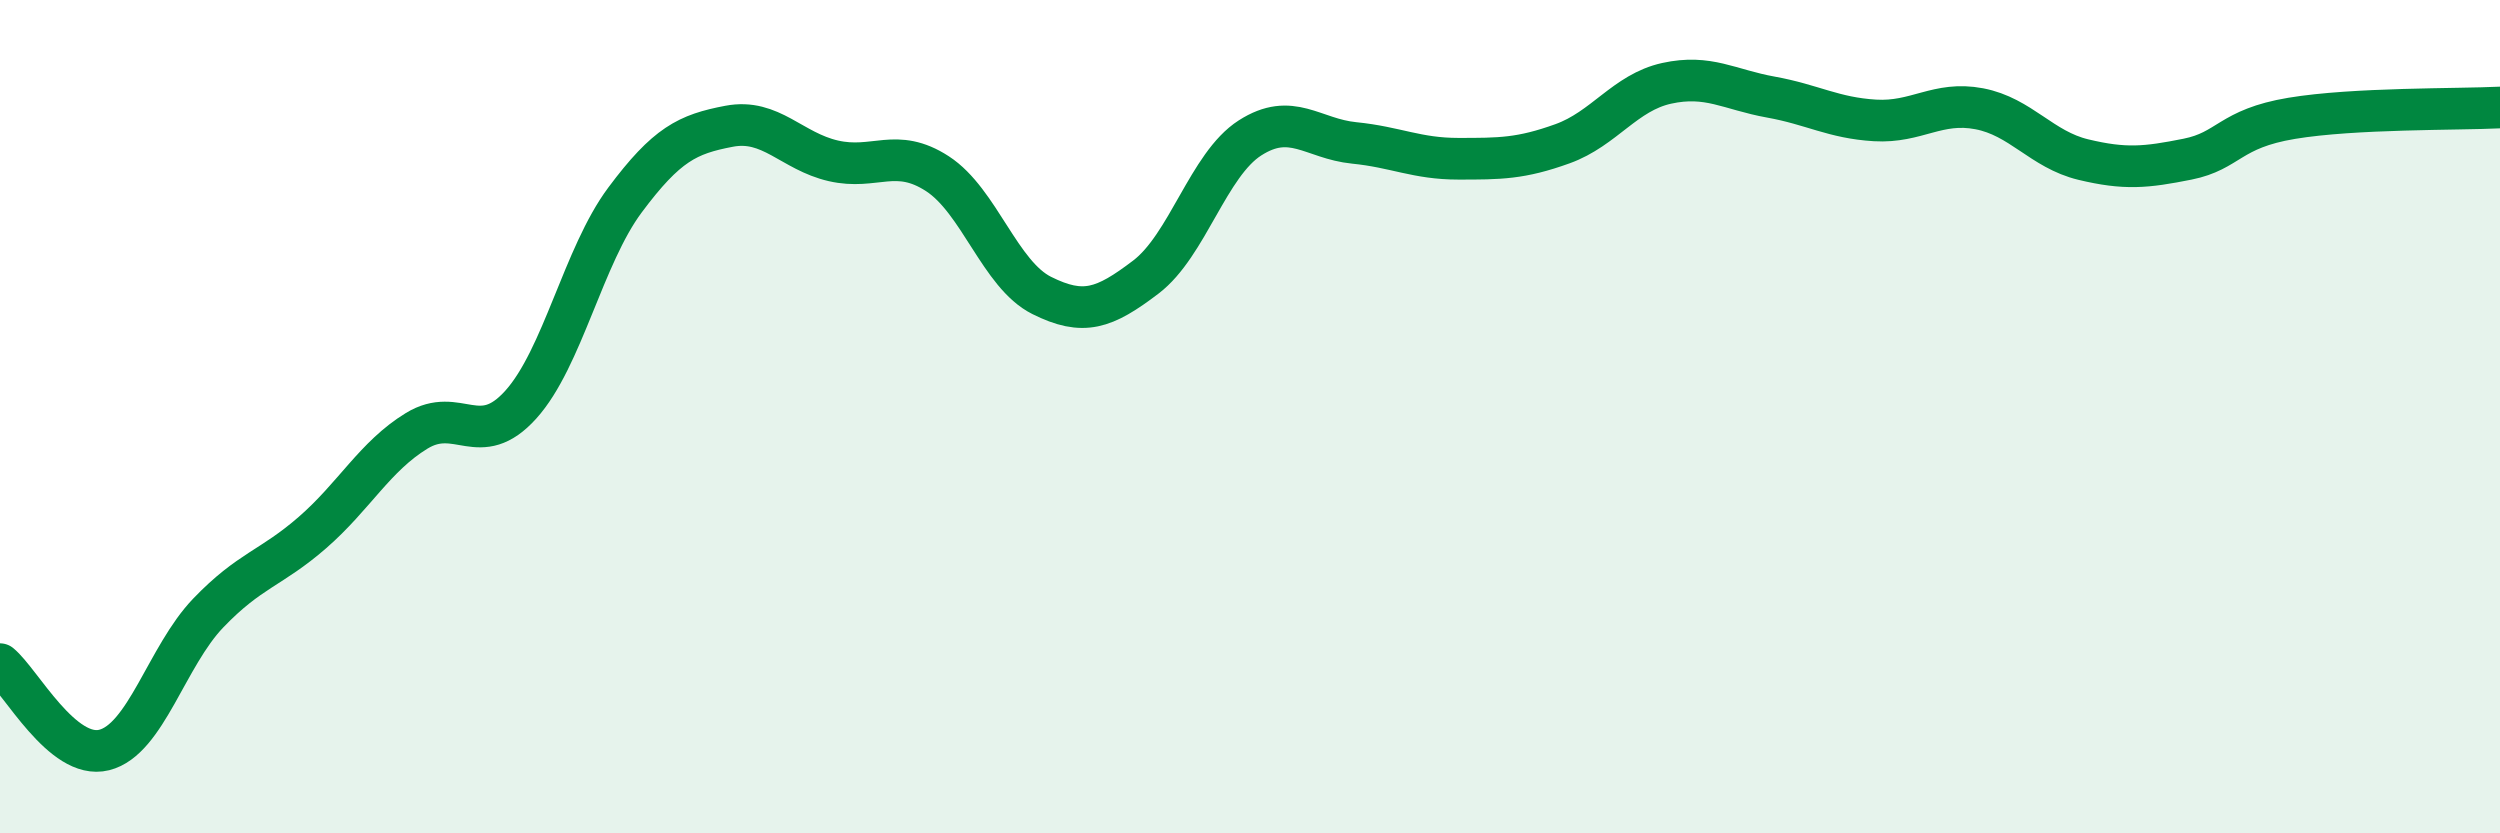
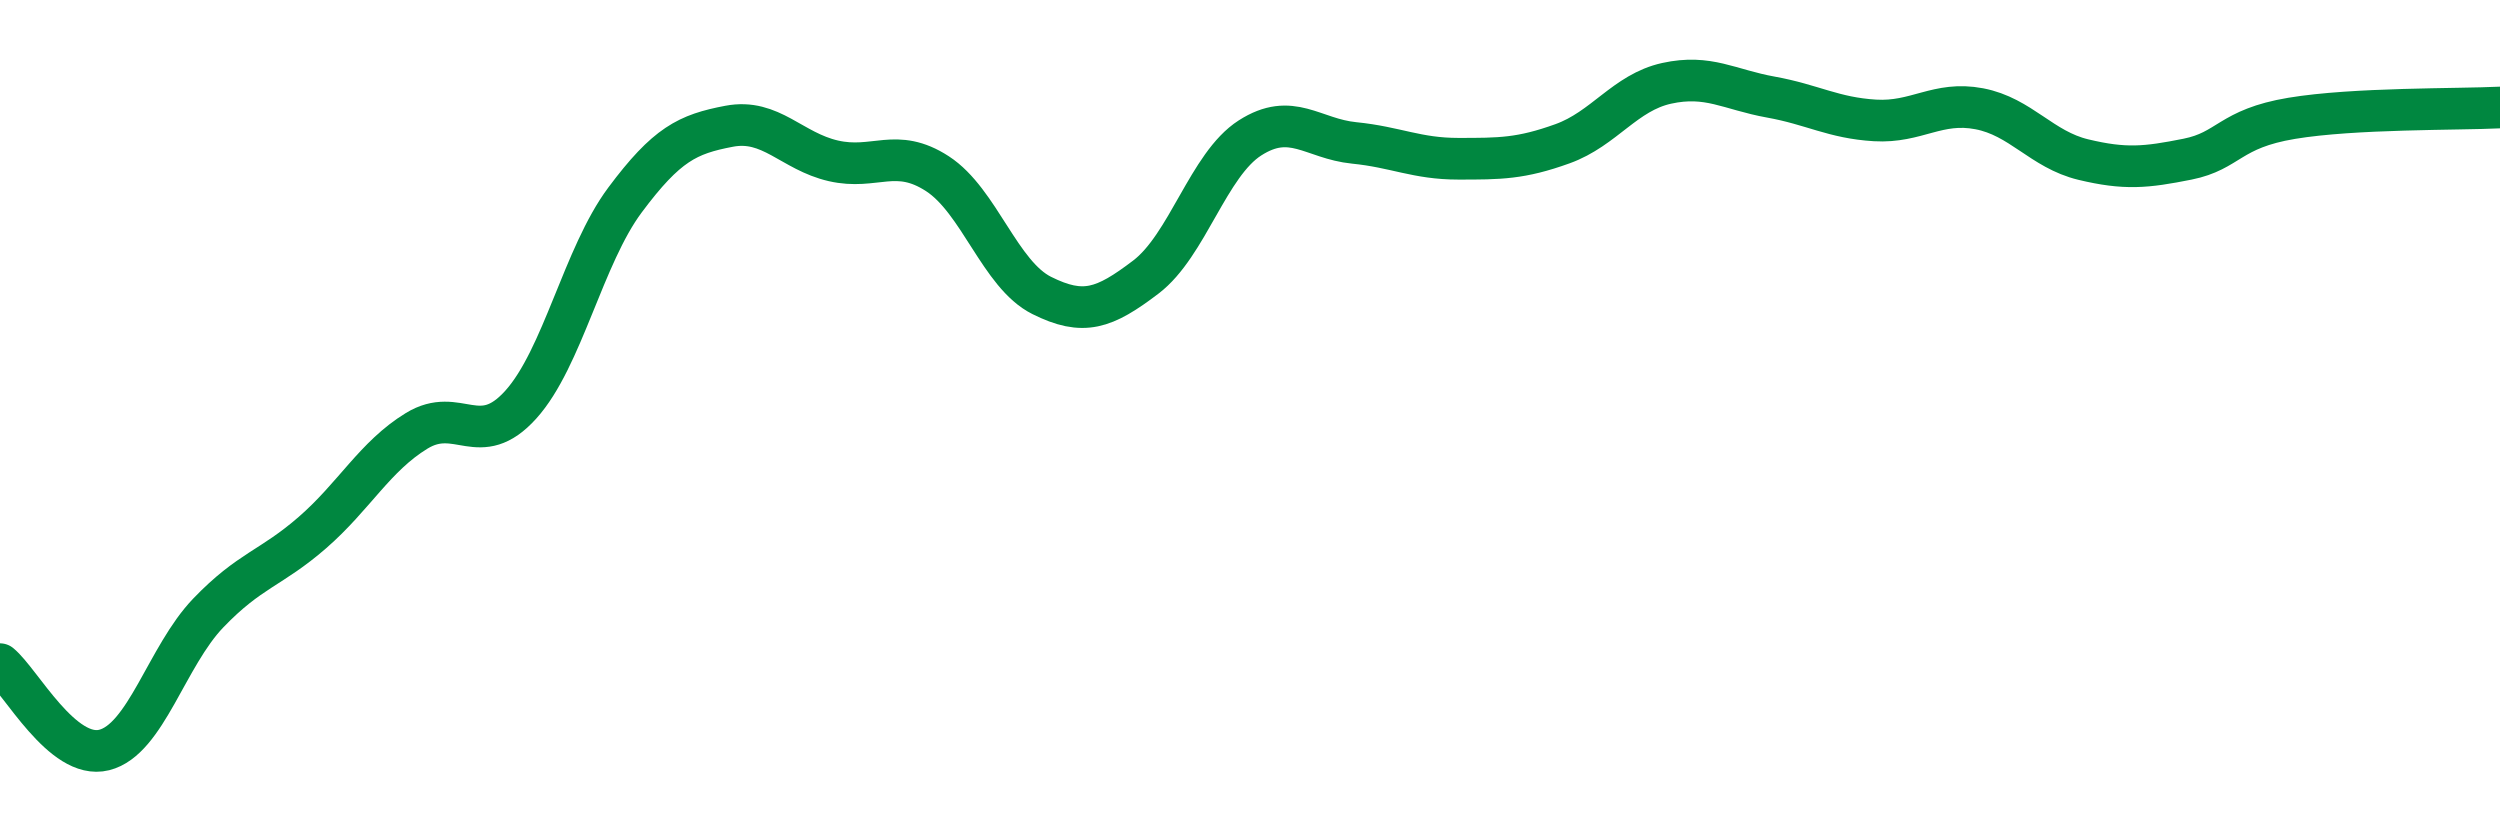
<svg xmlns="http://www.w3.org/2000/svg" width="60" height="20" viewBox="0 0 60 20">
-   <path d="M 0,15.94 C 0.5,16.35 1.5,18.25 2.5,18 C 3.5,17.75 4,15.75 5,14.71 C 6,13.67 6.5,13.65 7.5,12.78 C 8.5,11.91 9,10.95 10,10.34 C 11,9.73 11.5,10.82 12.5,9.71 C 13.5,8.6 14,6.14 15,4.8 C 16,3.46 16.5,3.22 17.5,3.03 C 18.5,2.84 19,3.63 20,3.86 C 21,4.09 21.5,3.52 22.5,4.17 C 23.5,4.82 24,6.59 25,7.09 C 26,7.59 26.5,7.41 27.5,6.65 C 28.5,5.89 29,3.95 30,3.31 C 31,2.67 31.5,3.33 32.5,3.43 C 33.5,3.53 34,3.81 35,3.81 C 36,3.81 36.5,3.81 37.5,3.45 C 38.5,3.09 39,2.22 40,2 C 41,1.78 41.5,2.15 42.5,2.33 C 43.5,2.51 44,2.83 45,2.89 C 46,2.95 46.5,2.42 47.5,2.61 C 48.5,2.8 49,3.59 50,3.83 C 51,4.07 51.5,4.02 52.5,3.82 C 53.5,3.62 53.5,3.09 55,2.84 C 56.5,2.59 59,2.63 60,2.58L60 20L0 20Z" fill="#008740" opacity="0.1" stroke-linecap="round" stroke-linejoin="round" />
  <path d="M 0,15.94 C 0.5,16.35 1.5,18.25 2.5,18 C 3.5,17.75 4,15.75 5,14.71 C 6,13.67 6.5,13.65 7.5,12.78 C 8.5,11.91 9,10.95 10,10.34 C 11,9.73 11.5,10.82 12.5,9.71 C 13.5,8.6 14,6.14 15,4.8 C 16,3.46 16.5,3.22 17.5,3.03 C 18.5,2.84 19,3.63 20,3.86 C 21,4.09 21.5,3.52 22.5,4.17 C 23.5,4.82 24,6.59 25,7.09 C 26,7.59 26.5,7.41 27.5,6.65 C 28.5,5.89 29,3.95 30,3.31 C 31,2.67 31.5,3.33 32.5,3.43 C 33.5,3.53 34,3.81 35,3.81 C 36,3.81 36.5,3.81 37.5,3.45 C 38.5,3.09 39,2.22 40,2 C 41,1.78 41.5,2.15 42.5,2.33 C 43.5,2.51 44,2.83 45,2.89 C 46,2.95 46.5,2.42 47.5,2.61 C 48.5,2.8 49,3.59 50,3.83 C 51,4.07 51.5,4.02 52.5,3.82 C 53.5,3.62 53.5,3.09 55,2.84 C 56.5,2.59 59,2.63 60,2.58" stroke="#008740" stroke-width="1" fill="none" stroke-linecap="round" stroke-linejoin="round" />
</svg>